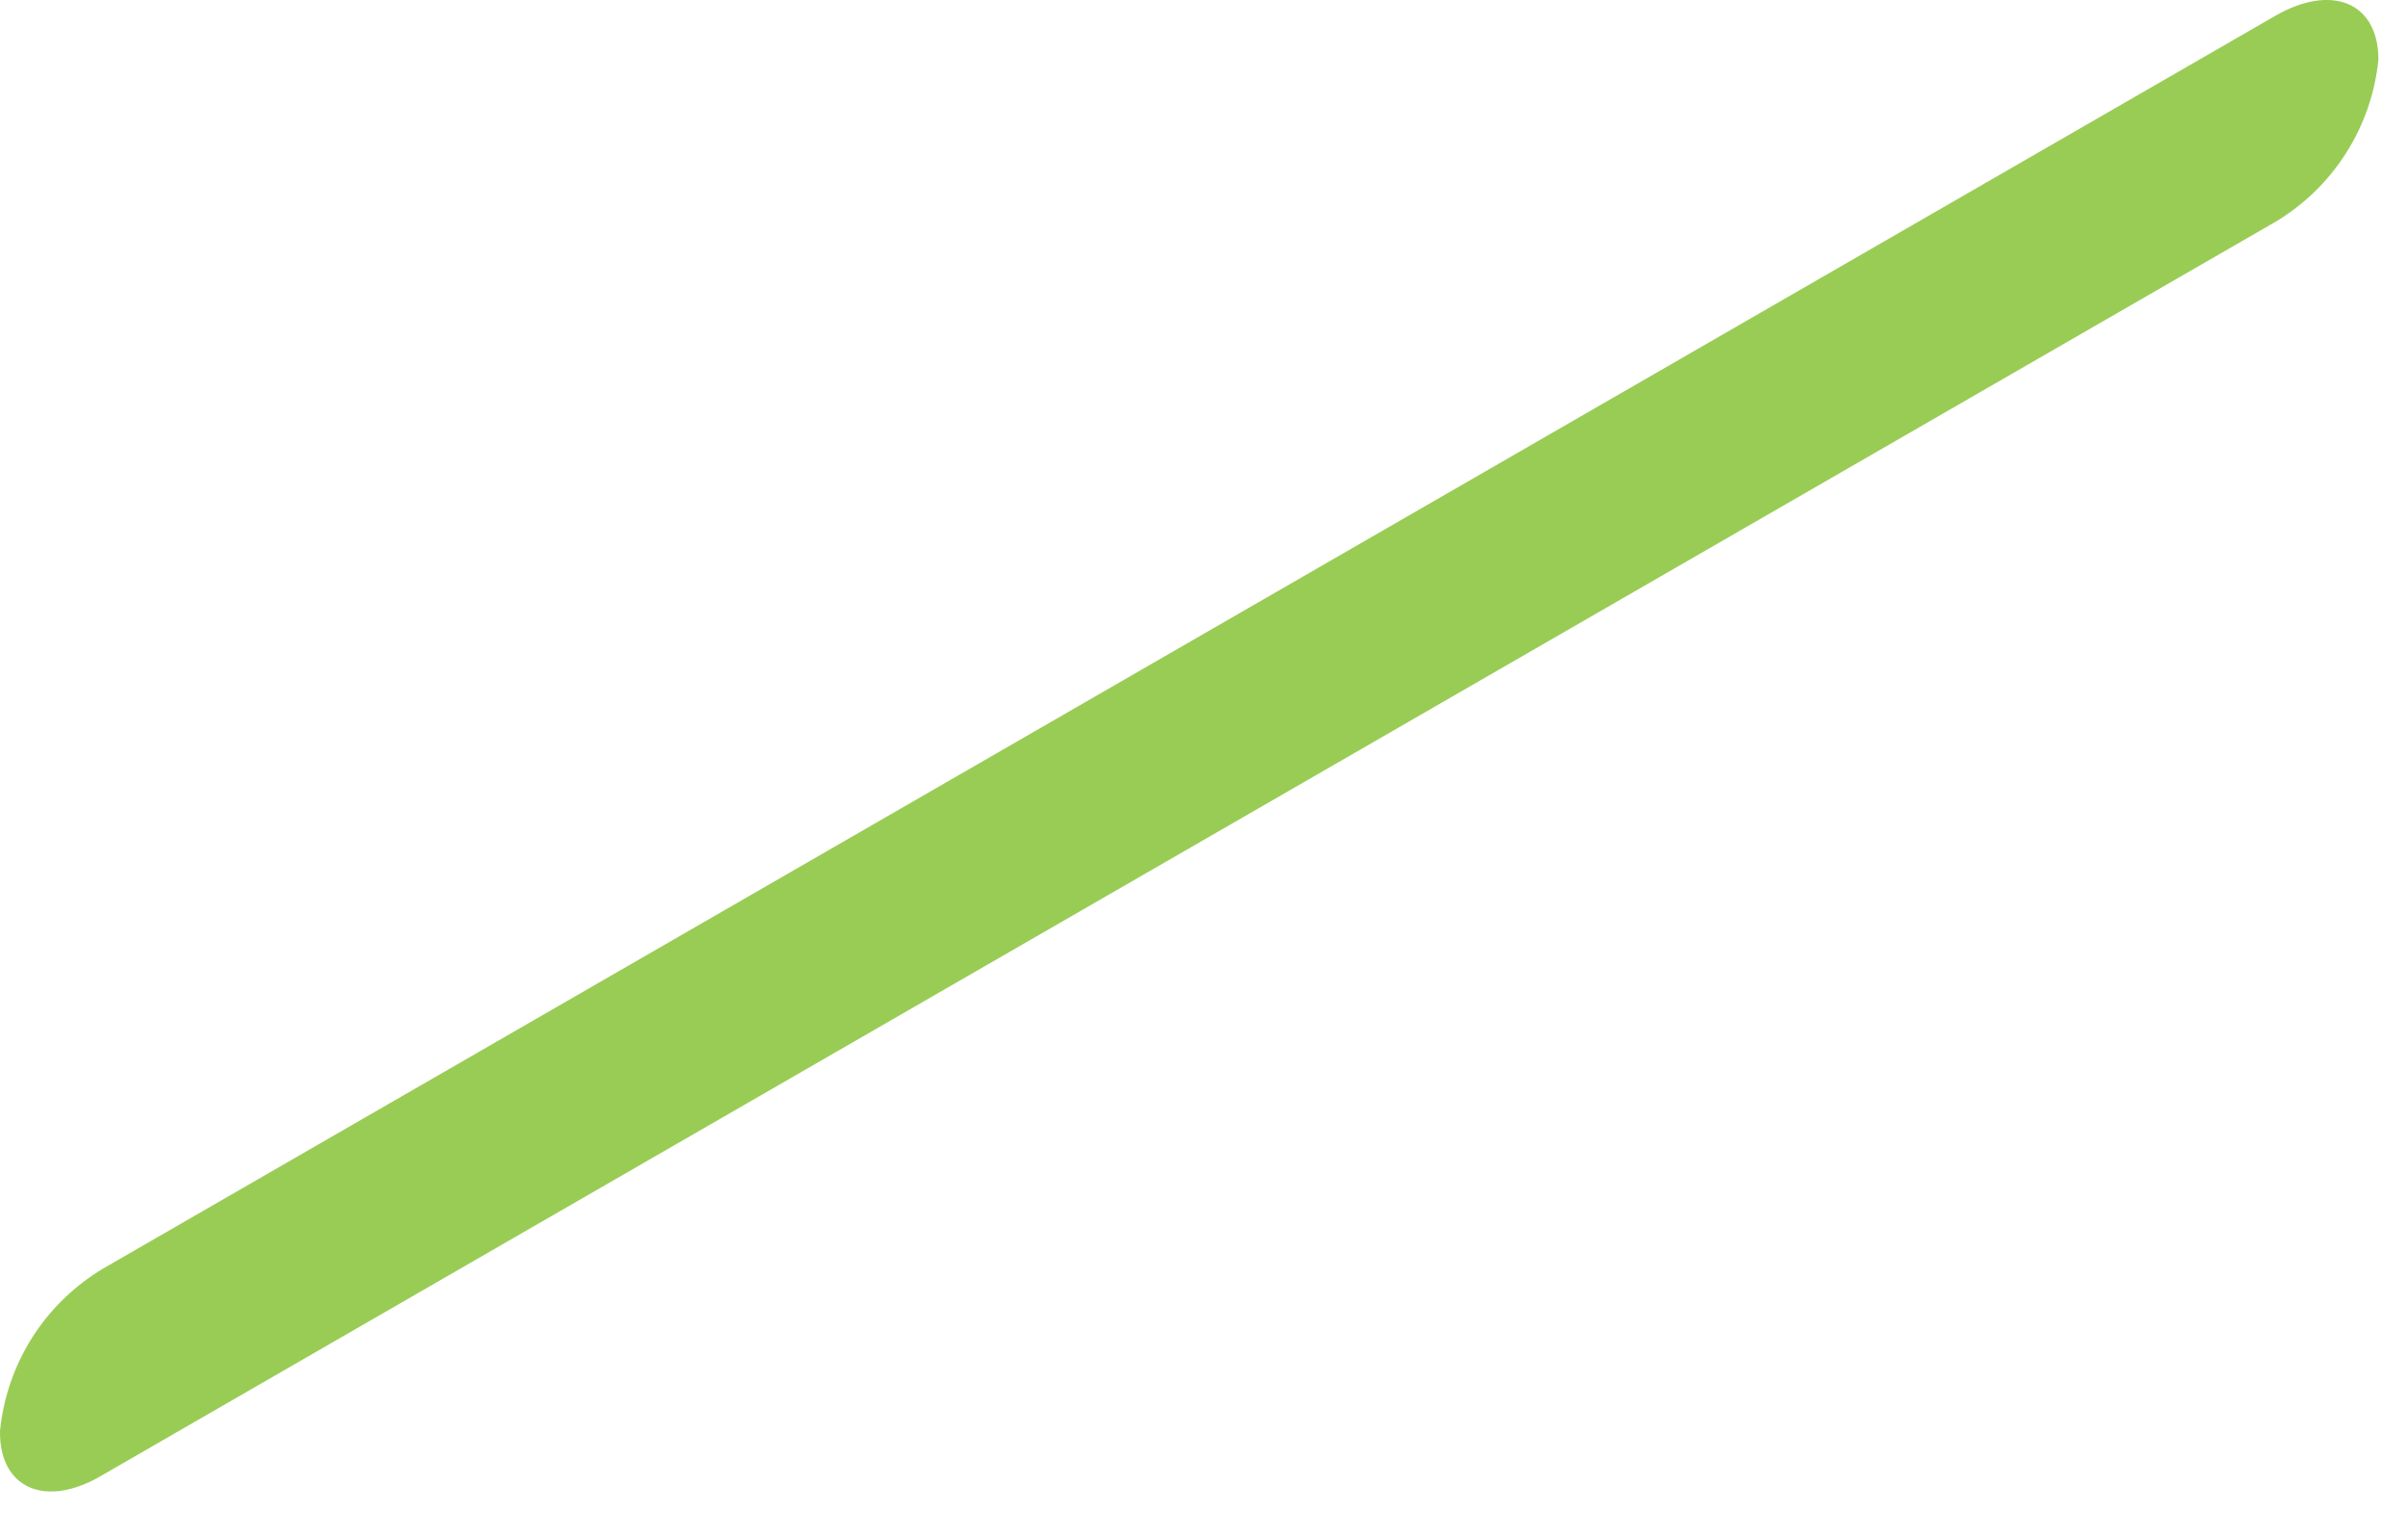
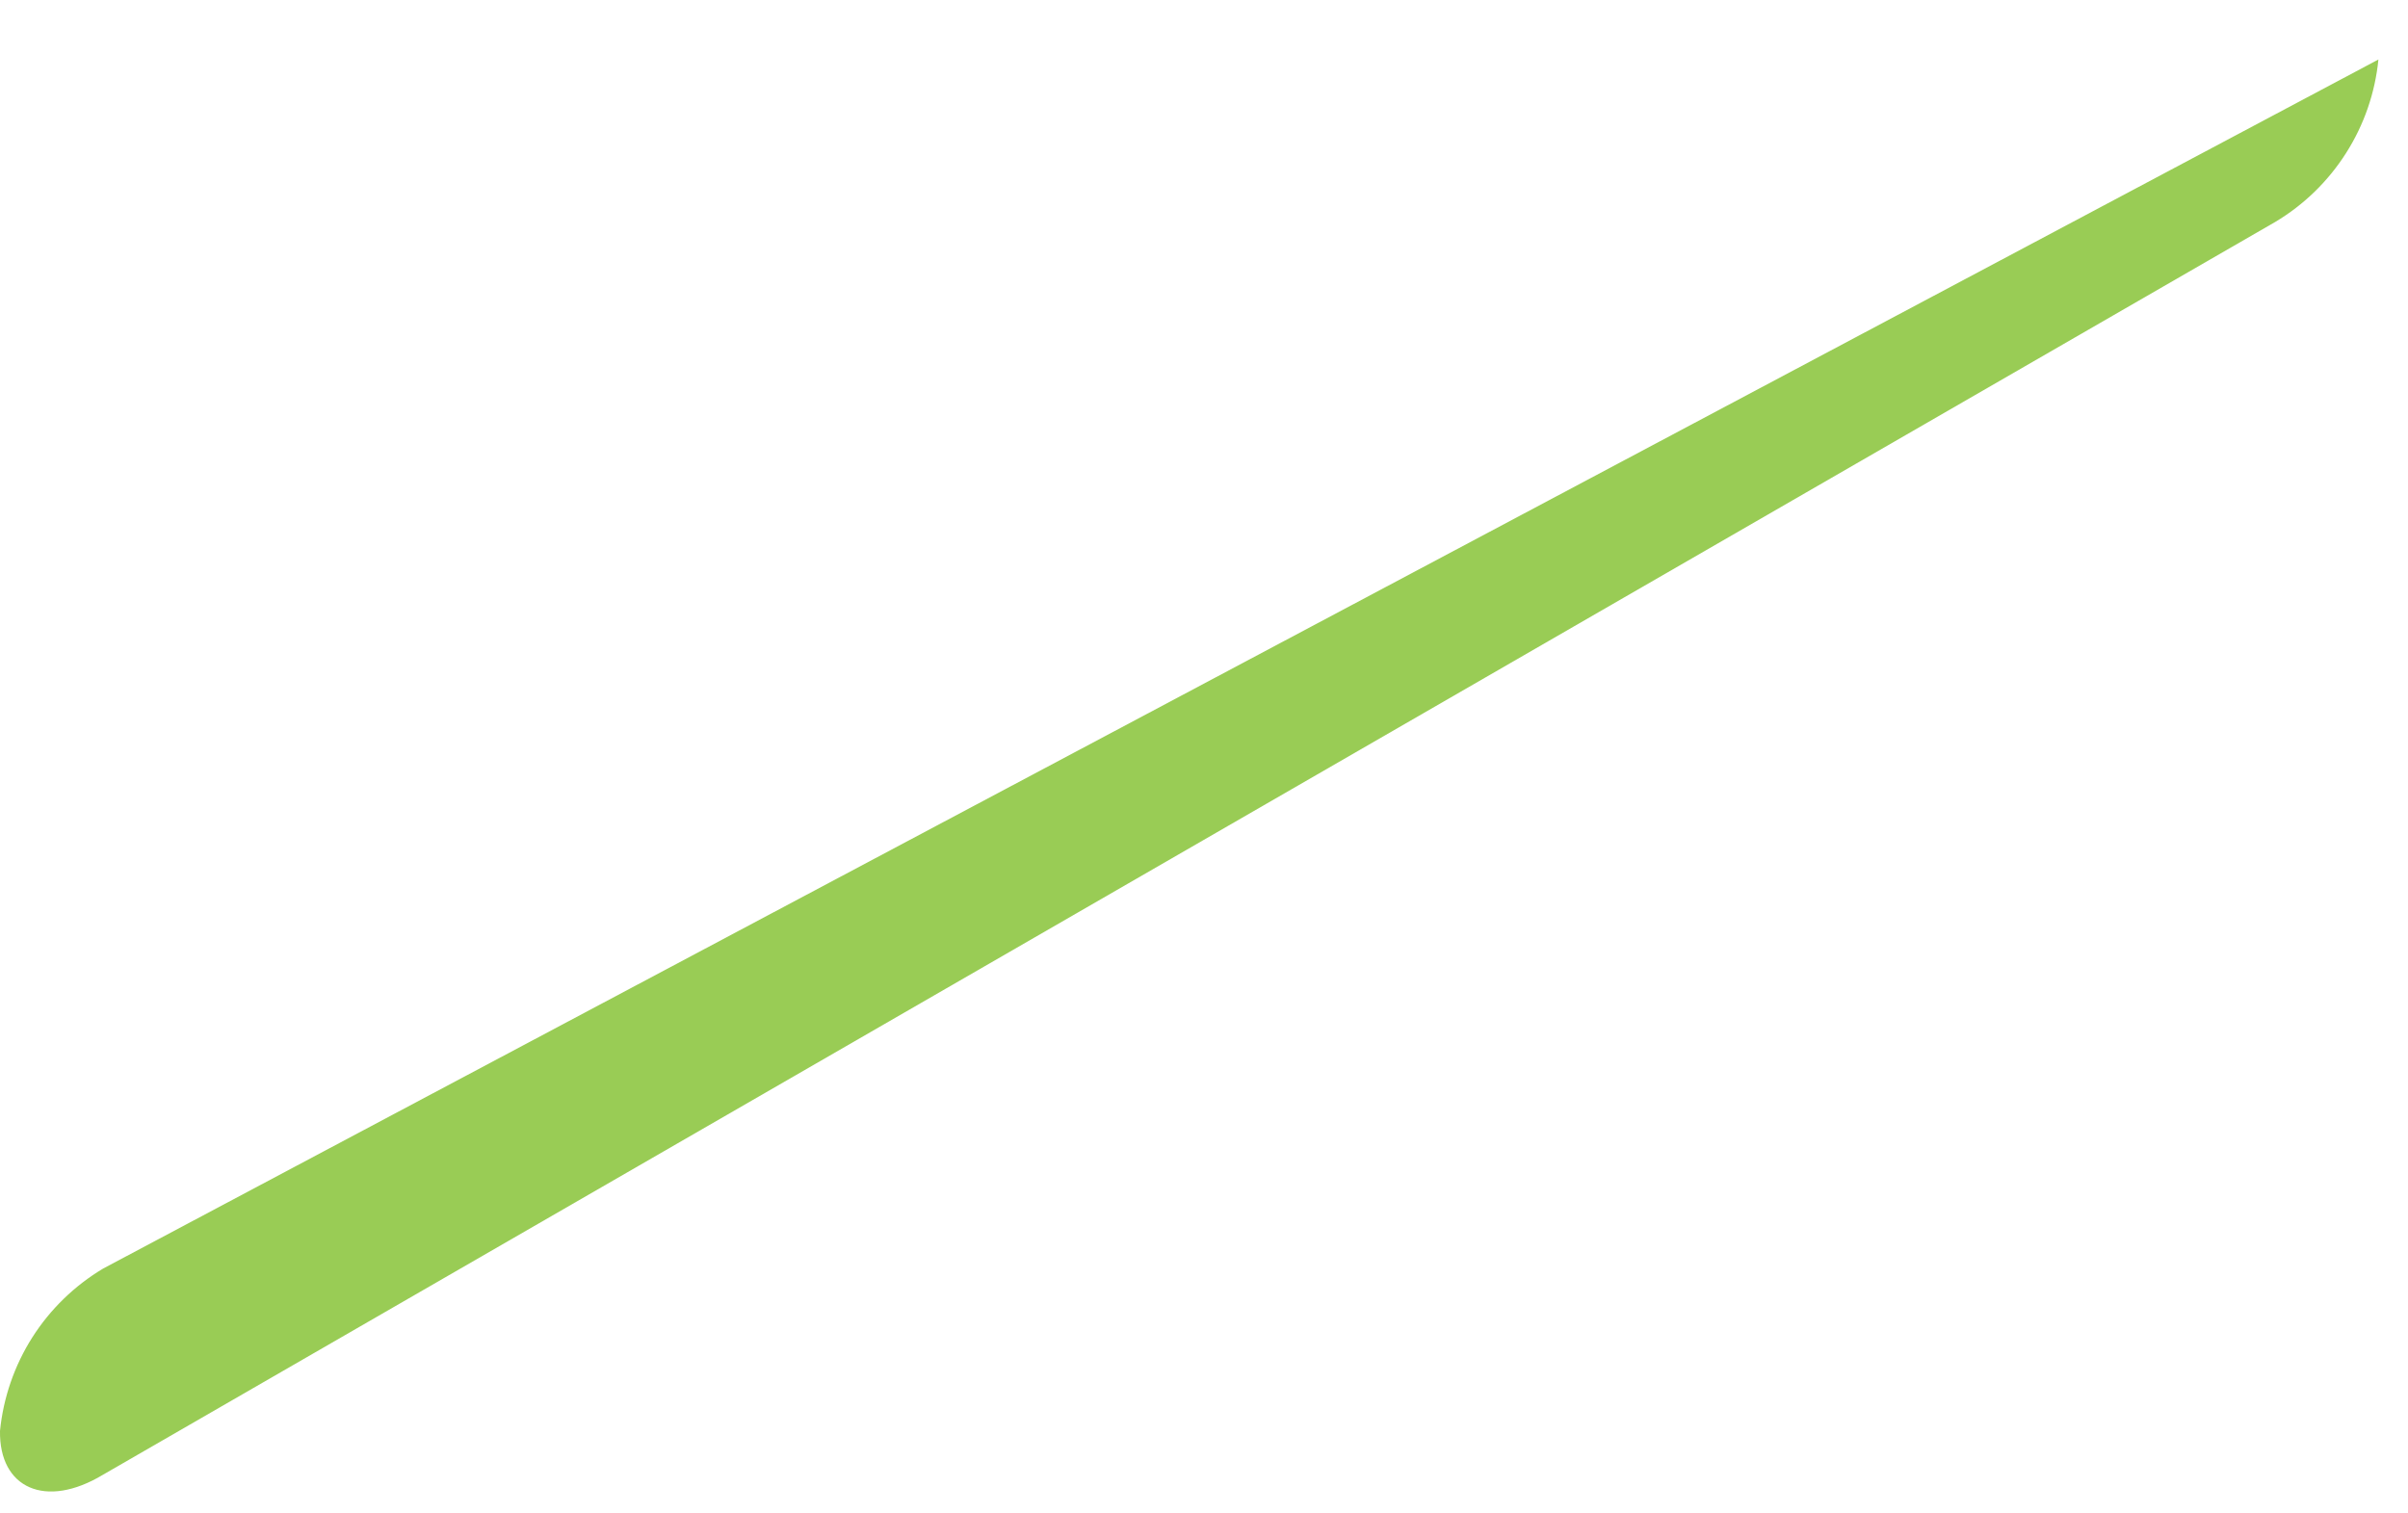
<svg xmlns="http://www.w3.org/2000/svg" fill="none" height="100%" overflow="visible" preserveAspectRatio="none" style="display: block;" viewBox="0 0 35 22" width="100%">
-   <path d="M1.5 21.436L33.071 3.226C33.488 2.977 33.841 2.633 34.101 2.223C34.362 1.813 34.522 1.348 34.57 0.865C34.57 0.04 33.897 -0.246 33.071 0.23L1.5 18.44C1.083 18.689 0.73 19.032 0.469 19.442C0.209 19.852 0.048 20.318 0 20.801C-0.013 21.632 0.661 21.943 1.5 21.436Z" fill="#99CC55" id="Vector" />
+   <path d="M1.5 21.436L33.071 3.226C33.488 2.977 33.841 2.633 34.101 2.223C34.362 1.813 34.522 1.348 34.57 0.865L1.5 18.44C1.083 18.689 0.73 19.032 0.469 19.442C0.209 19.852 0.048 20.318 0 20.801C-0.013 21.632 0.661 21.943 1.5 21.436Z" fill="#99CC55" id="Vector" />
</svg>